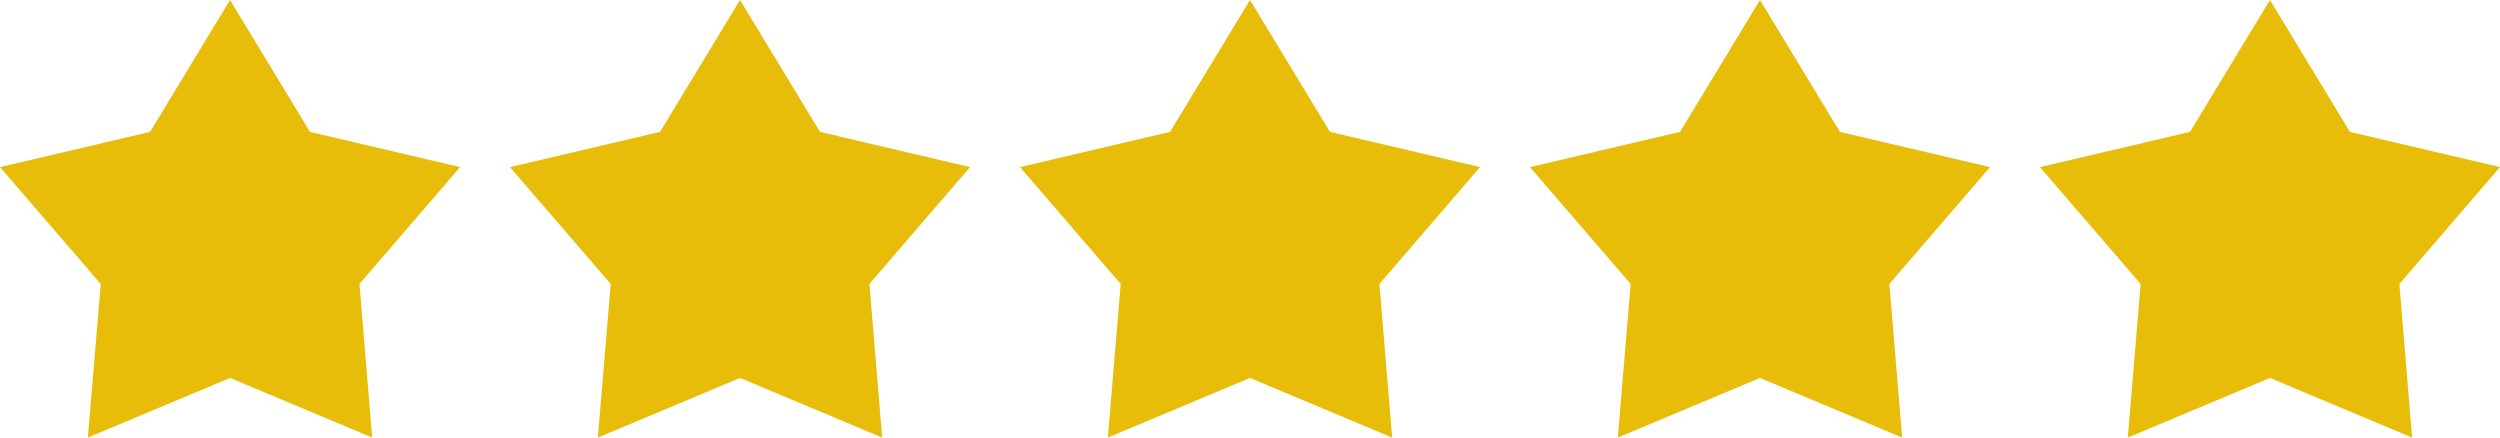
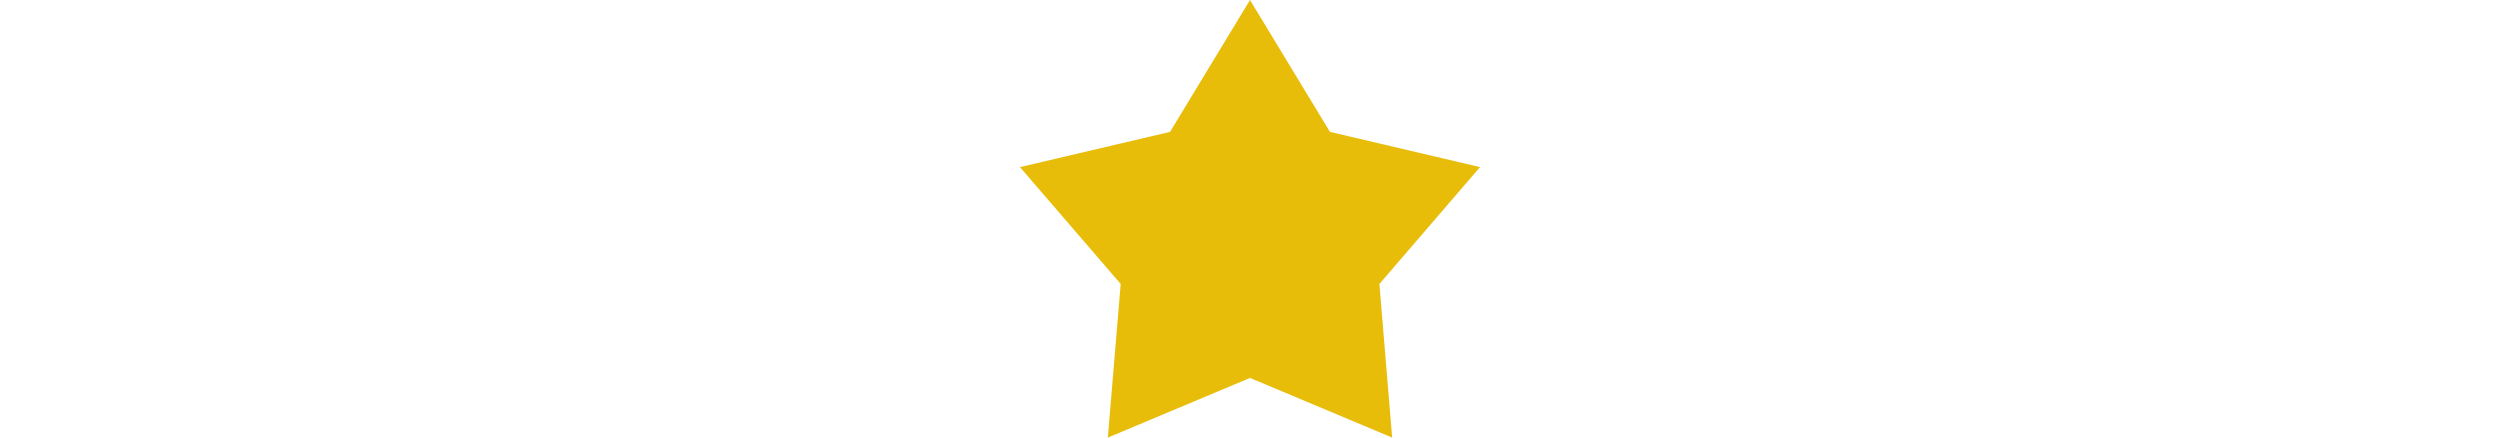
<svg xmlns="http://www.w3.org/2000/svg" id="_レイヤー_2" data-name="レイヤー 2" viewBox="0 0 274.52 48.05">
  <defs>
    <style>
      .cls-1 {
        fill: #e8bd0a;
      }
    </style>
  </defs>
  <g id="_レイヤー_1-2" data-name="レイヤー 1">
    <g>
-       <polygon class="cls-1" points="25.26 0 34.04 14.48 50.52 18.35 39.47 31.18 40.87 48.05 25.26 41.5 9.65 48.05 11.06 31.18 0 18.35 16.48 14.48 25.26 0" />
-       <polygon class="cls-1" points="81.26 0 90.04 14.48 106.52 18.35 95.47 31.18 96.87 48.05 81.26 41.5 65.65 48.05 67.06 31.18 56 18.35 72.48 14.48 81.26 0" />
      <polygon class="cls-1" points="137.26 0 146.04 14.48 162.52 18.35 151.47 31.18 152.87 48.05 137.26 41.5 121.65 48.05 123.06 31.18 112 18.35 128.48 14.48 137.26 0" />
-       <polygon class="cls-1" points="193.26 0 202.04 14.48 218.52 18.35 207.47 31.18 208.87 48.05 193.26 41.5 177.65 48.05 179.06 31.18 168 18.35 184.48 14.48 193.26 0" />
-       <polygon class="cls-1" points="249.26 0 258.04 14.48 274.52 18.35 263.47 31.18 264.87 48.05 249.26 41.5 233.65 48.05 235.06 31.18 224 18.35 240.48 14.48 249.26 0" />
    </g>
  </g>
</svg>